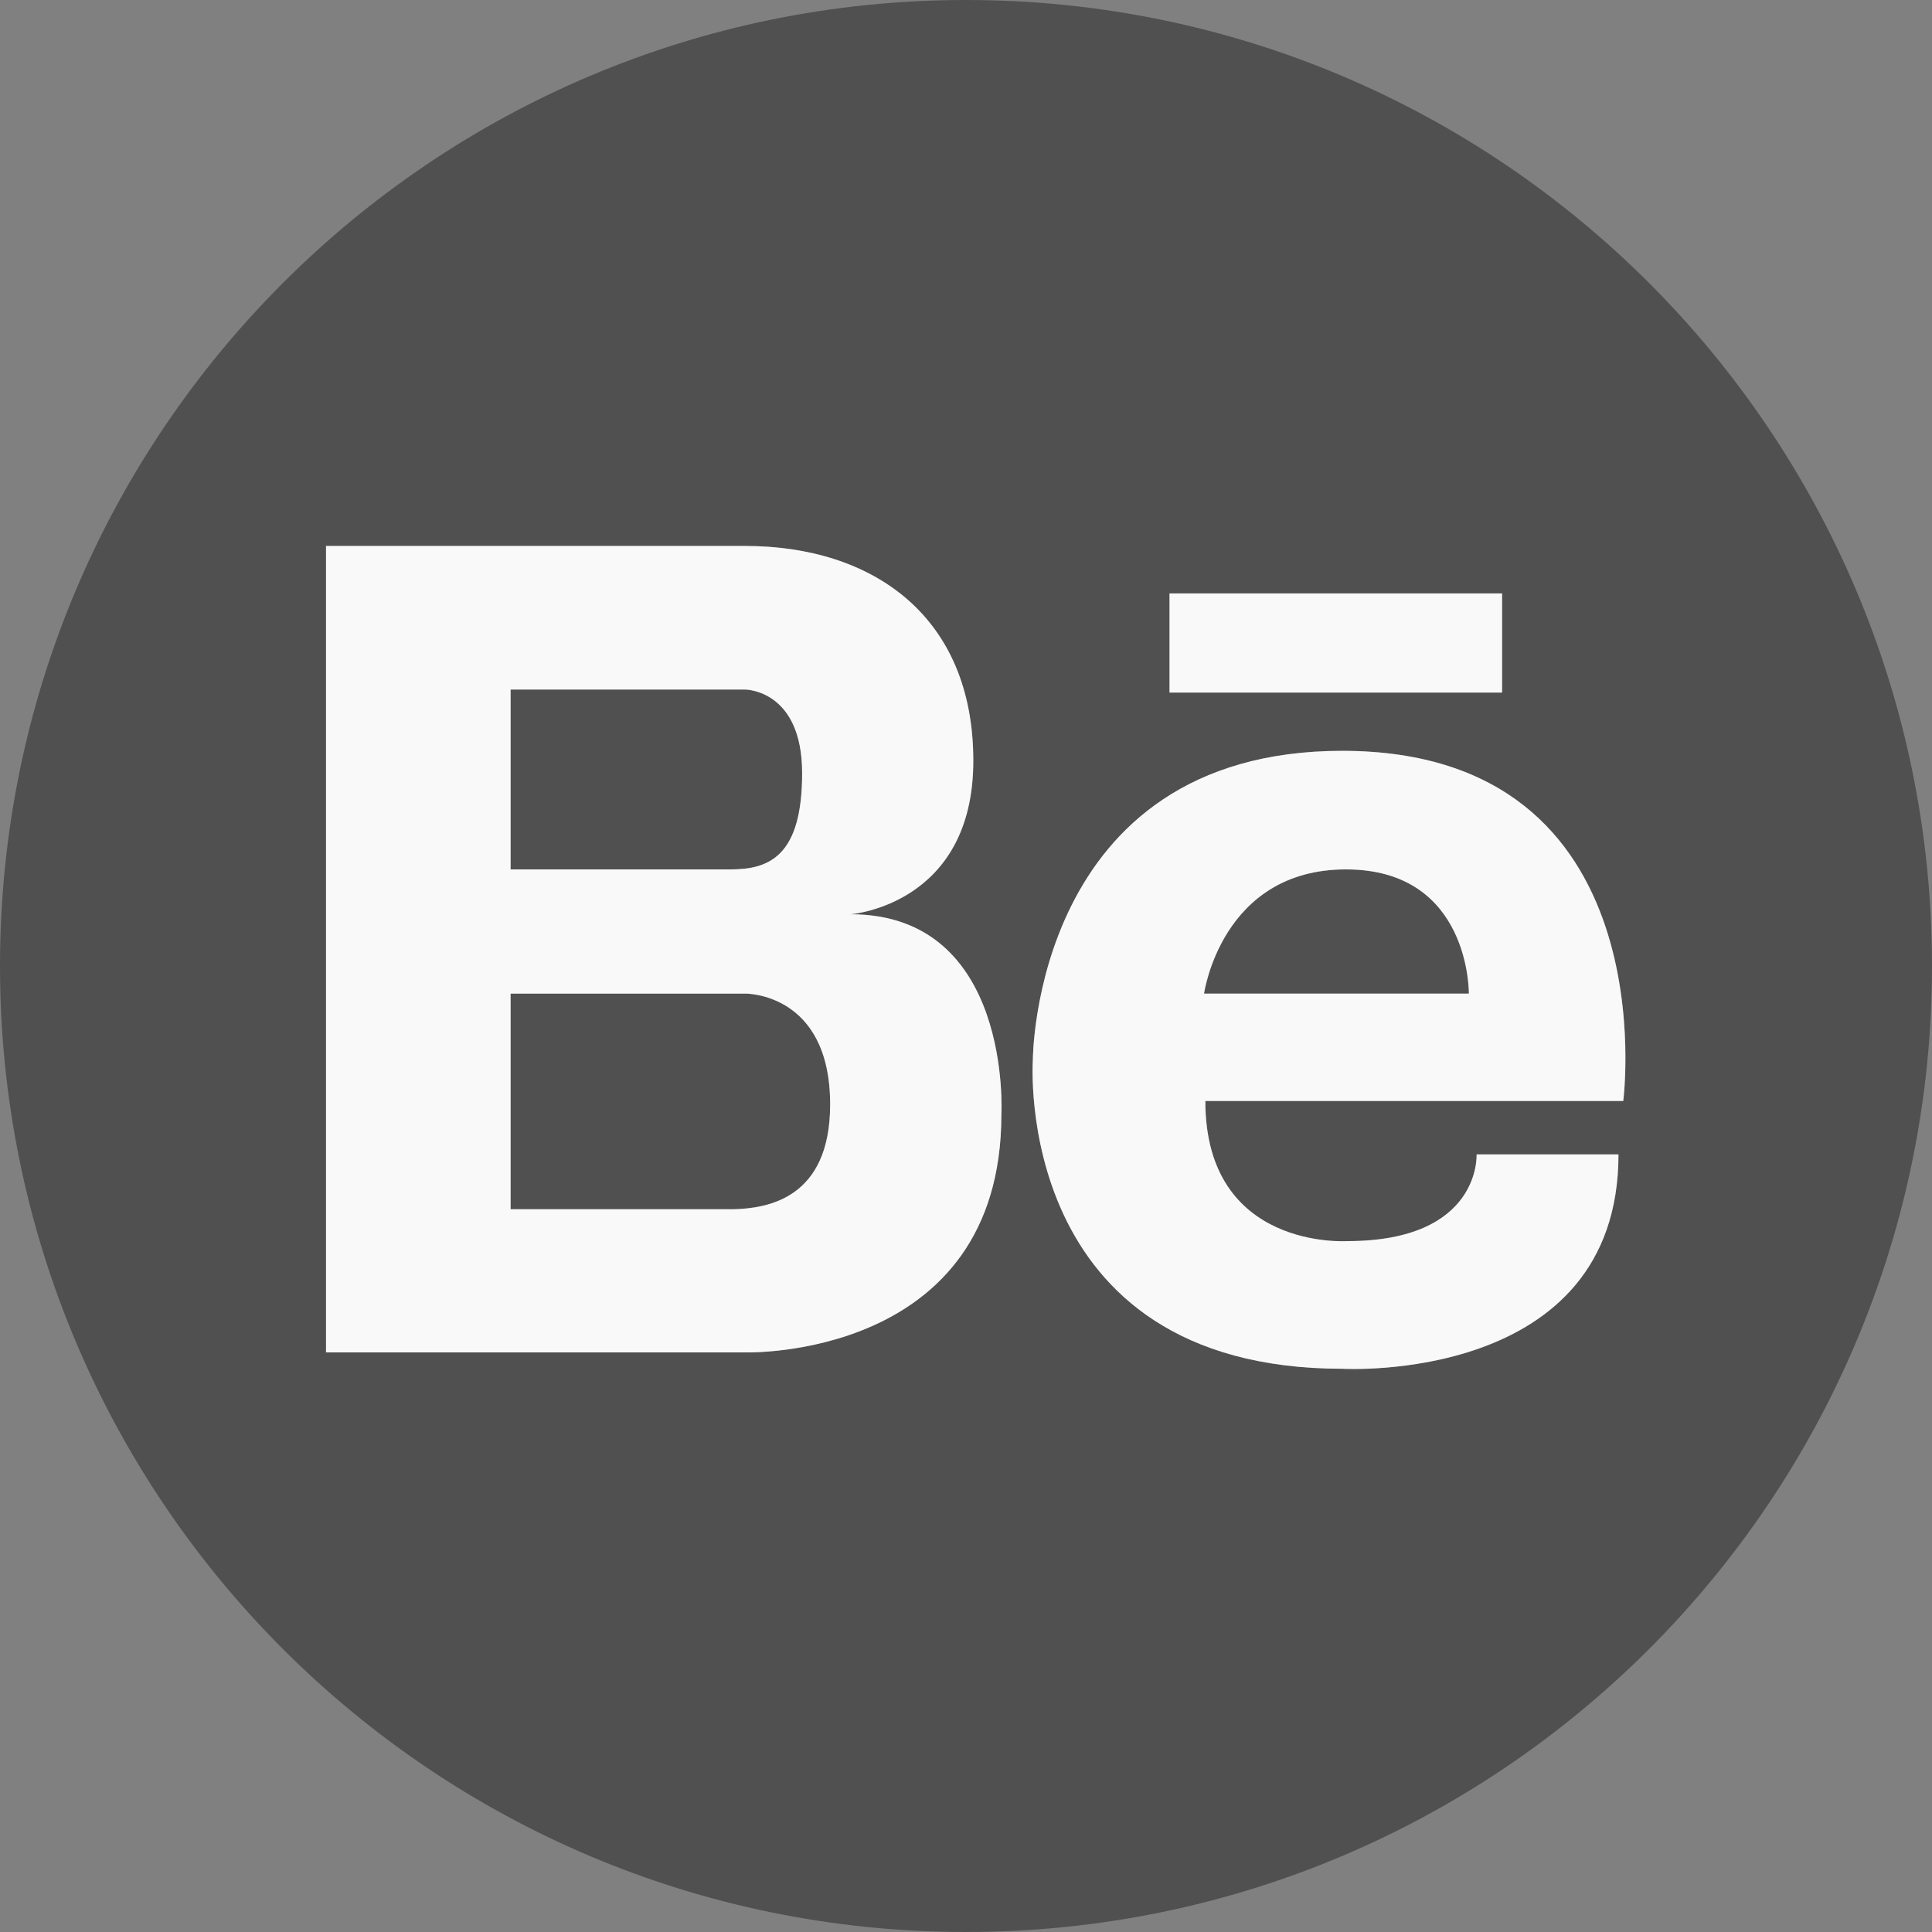
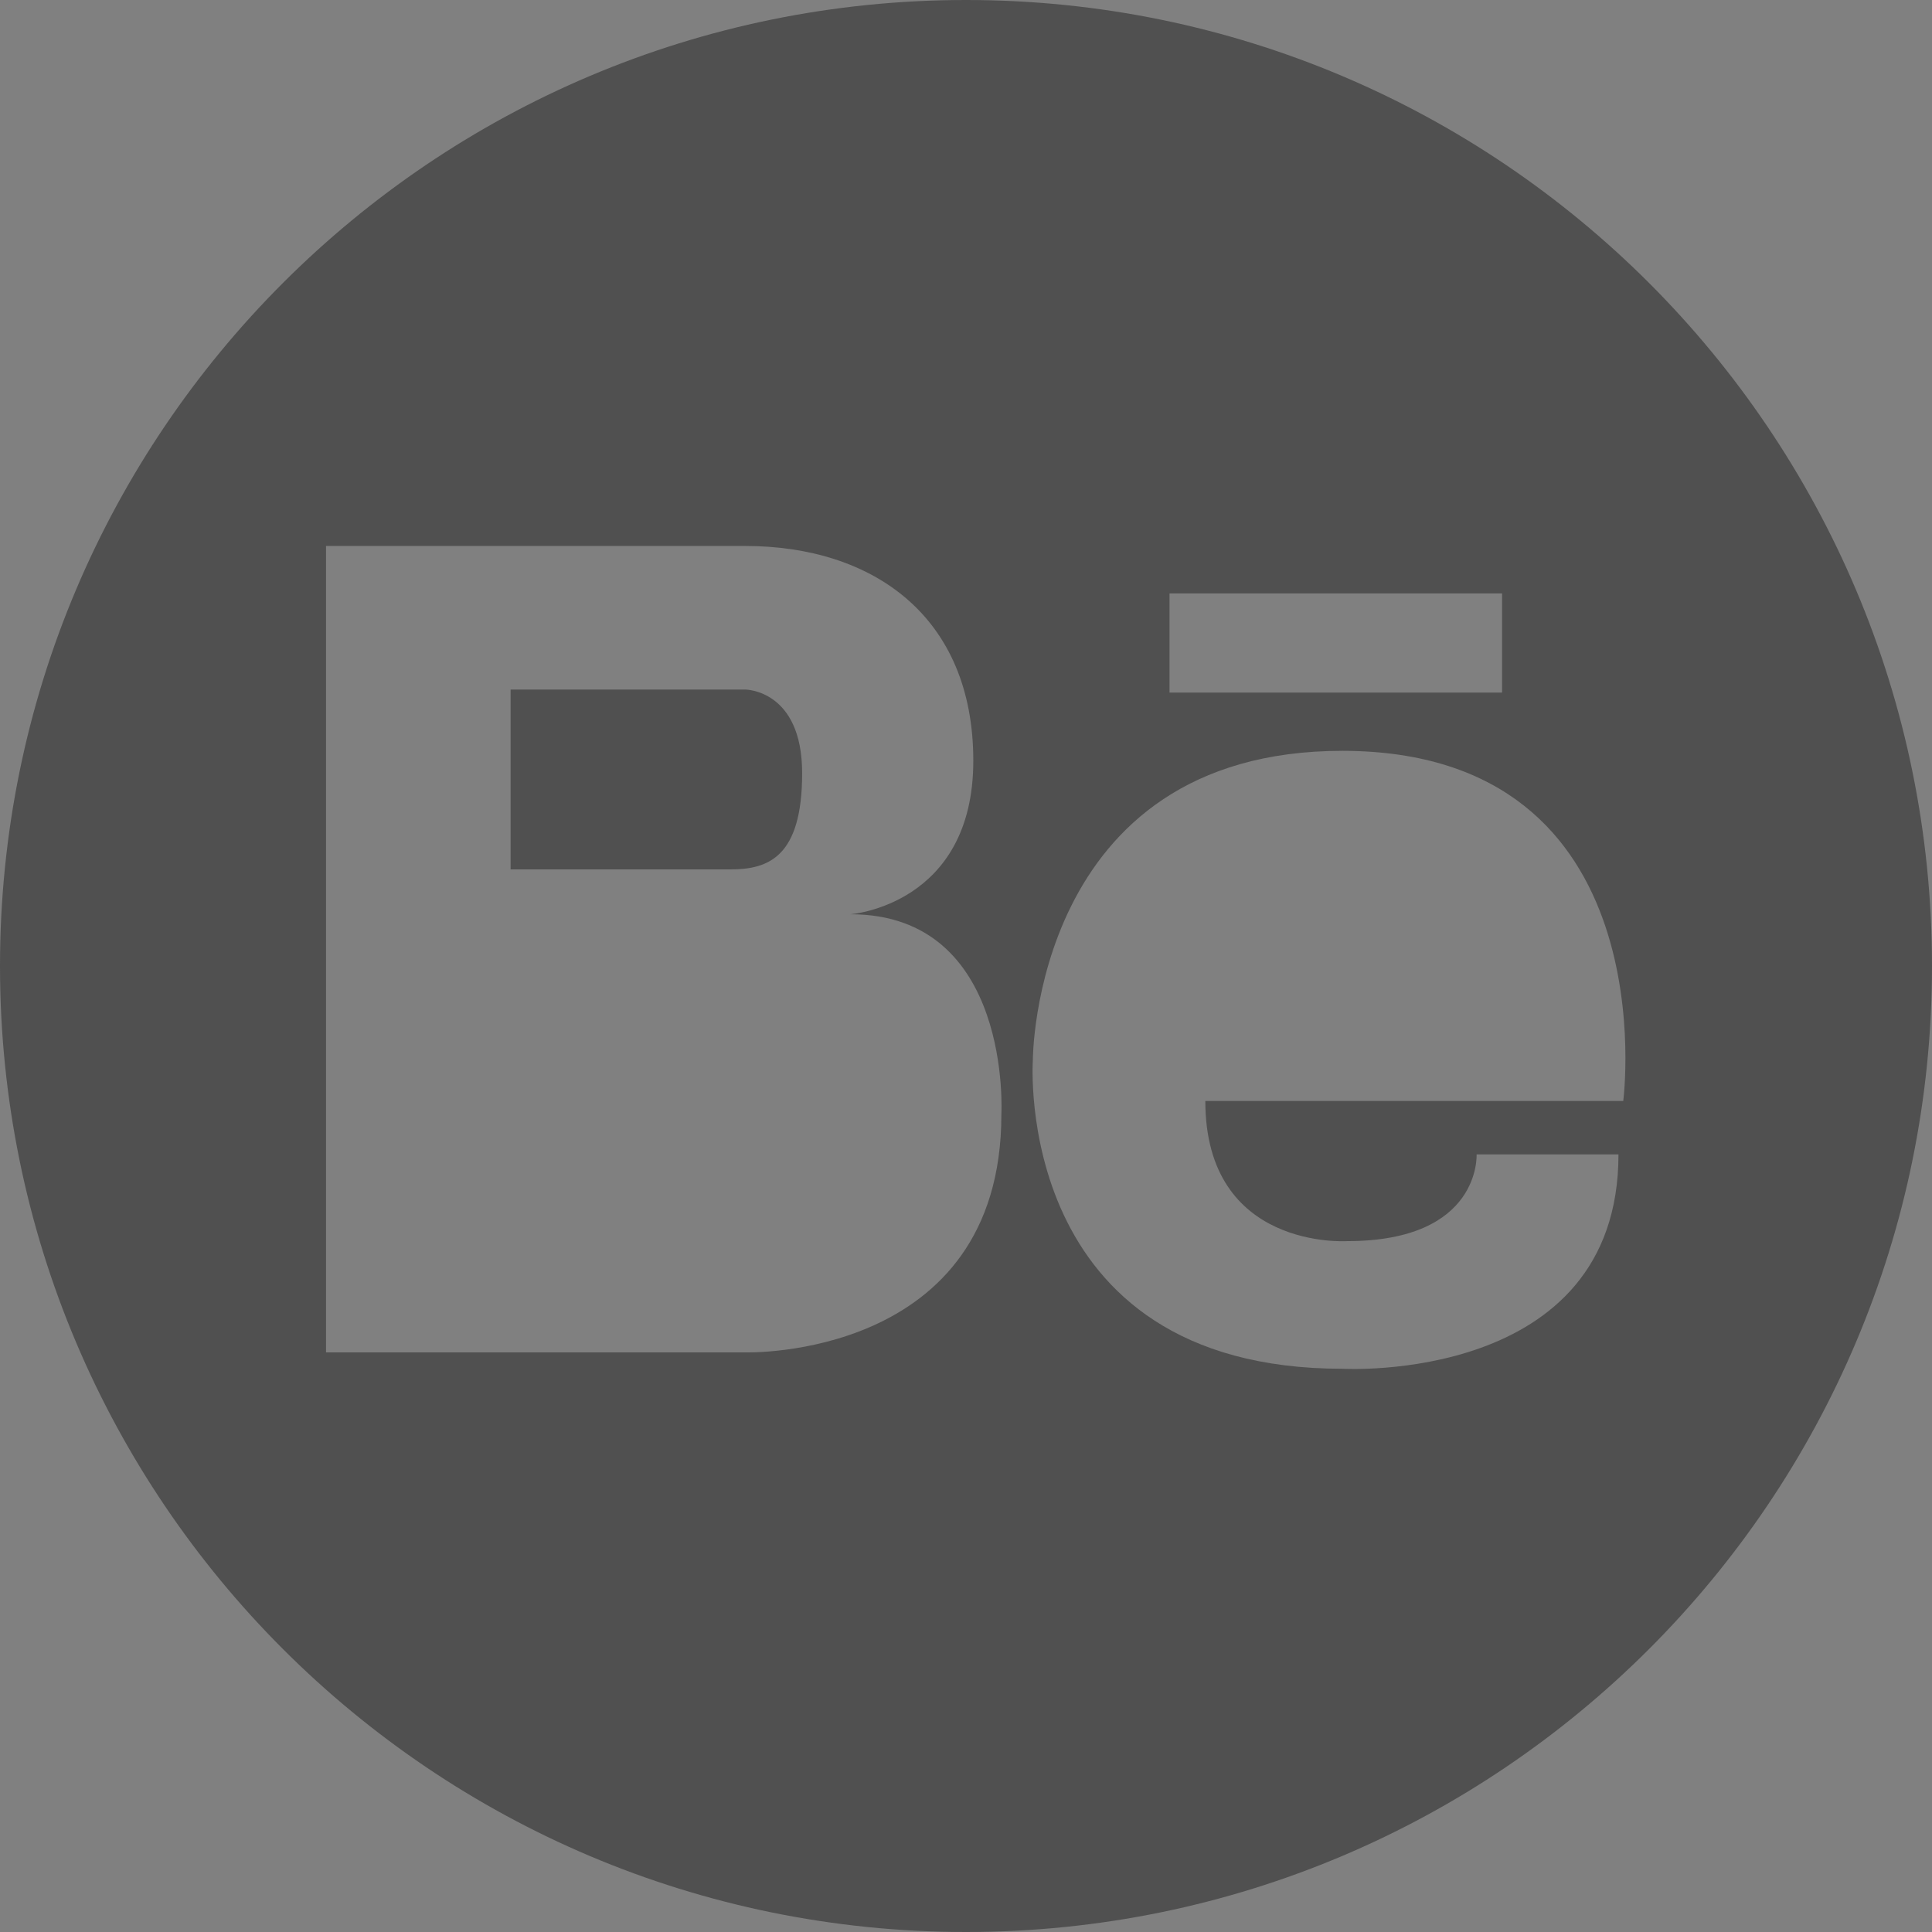
<svg xmlns="http://www.w3.org/2000/svg" width="32" height="32" viewBox="0 0 32 32" fill="none">
  <rect x="0" y="0" width="32" height="32" fill="#808080" stroke="none" />
-   <path d="M22.293 14.4C20.229 14.4 19.943 16.457 19.943 16.457H24.329C24.329 16.457 24.357 14.4 22.293 14.4Z" fill="#505050" />
-   <path d="M12.343 16.457H8.457V20.029H12.15C12.707 20.014 13.75 19.857 13.75 18.293C13.75 16.436 12.343 16.457 12.343 16.457Z" fill="#505050" />
  <path d="M16 0C7.164 0 0 7.164 0 16C0 24.836 7.164 32 16 32C24.836 32 32 24.836 32 16C32 7.164 24.836 0 16 0ZM19.371 9.829H24.879V11.471H19.371V9.829ZM16.586 18.457C16.586 22.529 12.343 22.4 12.343 22.4H5.4V9.043H12.343C14.457 9.043 16.121 10.207 16.121 12.6C16.121 14.993 14.086 15.143 14.086 15.143C16.771 15.143 16.586 18.457 16.586 18.457ZM26.886 18.236H19.964C19.964 20.714 22.314 20.557 22.314 20.557C24.536 20.557 24.457 19.121 24.457 19.121H26.807C26.807 22.936 22.236 22.671 22.236 22.671C16.757 22.671 17.107 17.564 17.107 17.564C17.107 17.564 17.1 12.436 22.236 12.436C27.643 12.443 26.886 18.236 26.886 18.236Z" fill="#505050" />
  <path d="M13.286 12.807C13.286 11.421 12.343 11.421 12.343 11.421H8.457V14.4H12.1C12.729 14.4 13.286 14.193 13.286 12.807Z" fill="#505050" />
-   <path fill-rule="evenodd" clip-rule="evenodd" d="M16.586 18.457C16.586 22.529 12.343 22.4 12.343 22.4H5.4V9.043H12.343C14.457 9.043 16.121 10.207 16.121 12.6C16.121 14.993 14.086 15.143 14.086 15.143C16.771 15.143 16.586 18.457 16.586 18.457ZM8.457 16.457H12.343C12.343 16.457 13.75 16.436 13.75 18.293C13.75 19.857 12.707 20.014 12.15 20.029H8.457V16.457ZM12.343 11.421C12.343 11.421 13.286 11.421 13.286 12.807C13.286 14.193 12.729 14.4 12.1 14.4H8.457V11.421H12.343Z" fill="#F9F9F9" />
-   <path fill-rule="evenodd" clip-rule="evenodd" d="M26.886 18.236H19.964C19.964 20.714 22.314 20.557 22.314 20.557C24.536 20.557 24.457 19.121 24.457 19.121H26.807C26.807 22.936 22.236 22.671 22.236 22.671C16.757 22.671 17.107 17.564 17.107 17.564C17.107 17.564 17.1 12.436 22.236 12.436C27.643 12.443 26.886 18.236 26.886 18.236ZM19.943 16.457C19.943 16.457 20.229 14.4 22.293 14.4C24.357 14.4 24.329 16.457 24.329 16.457H19.943Z" fill="#F9F9F9" />
-   <path d="M19.371 9.829H24.879V11.471H19.371V9.829Z" fill="#F9F9F9" />
</svg>